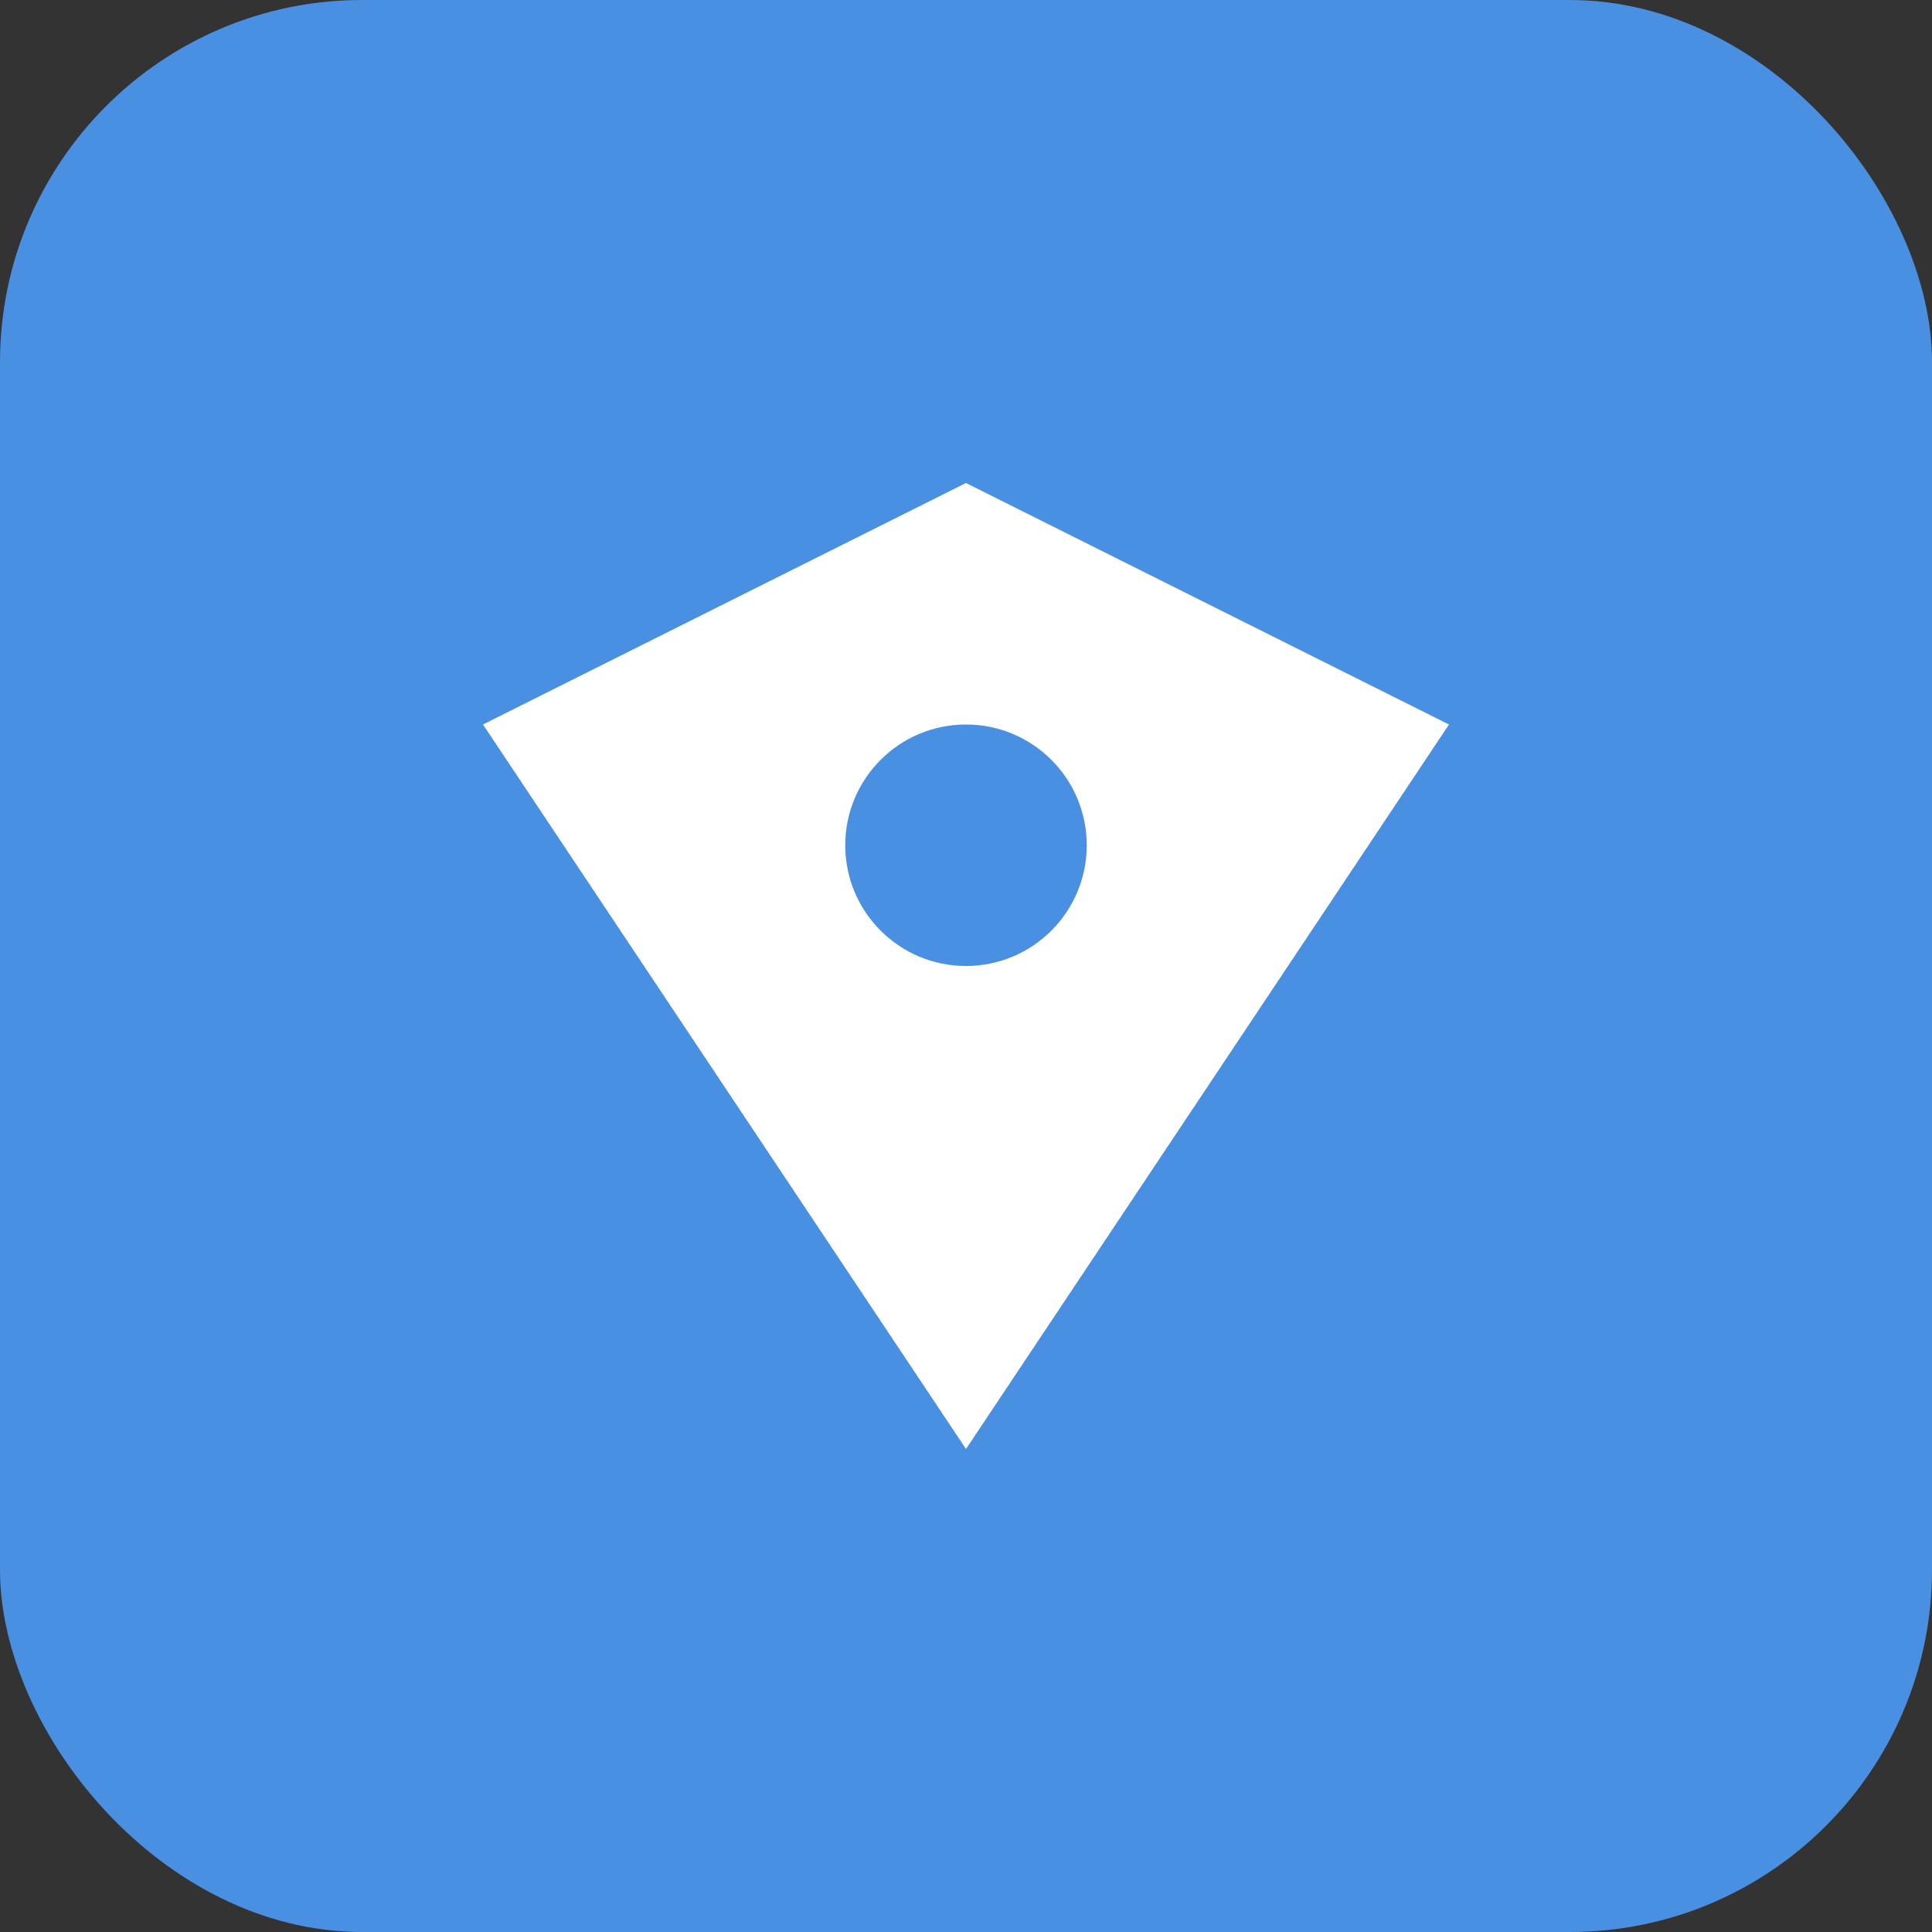
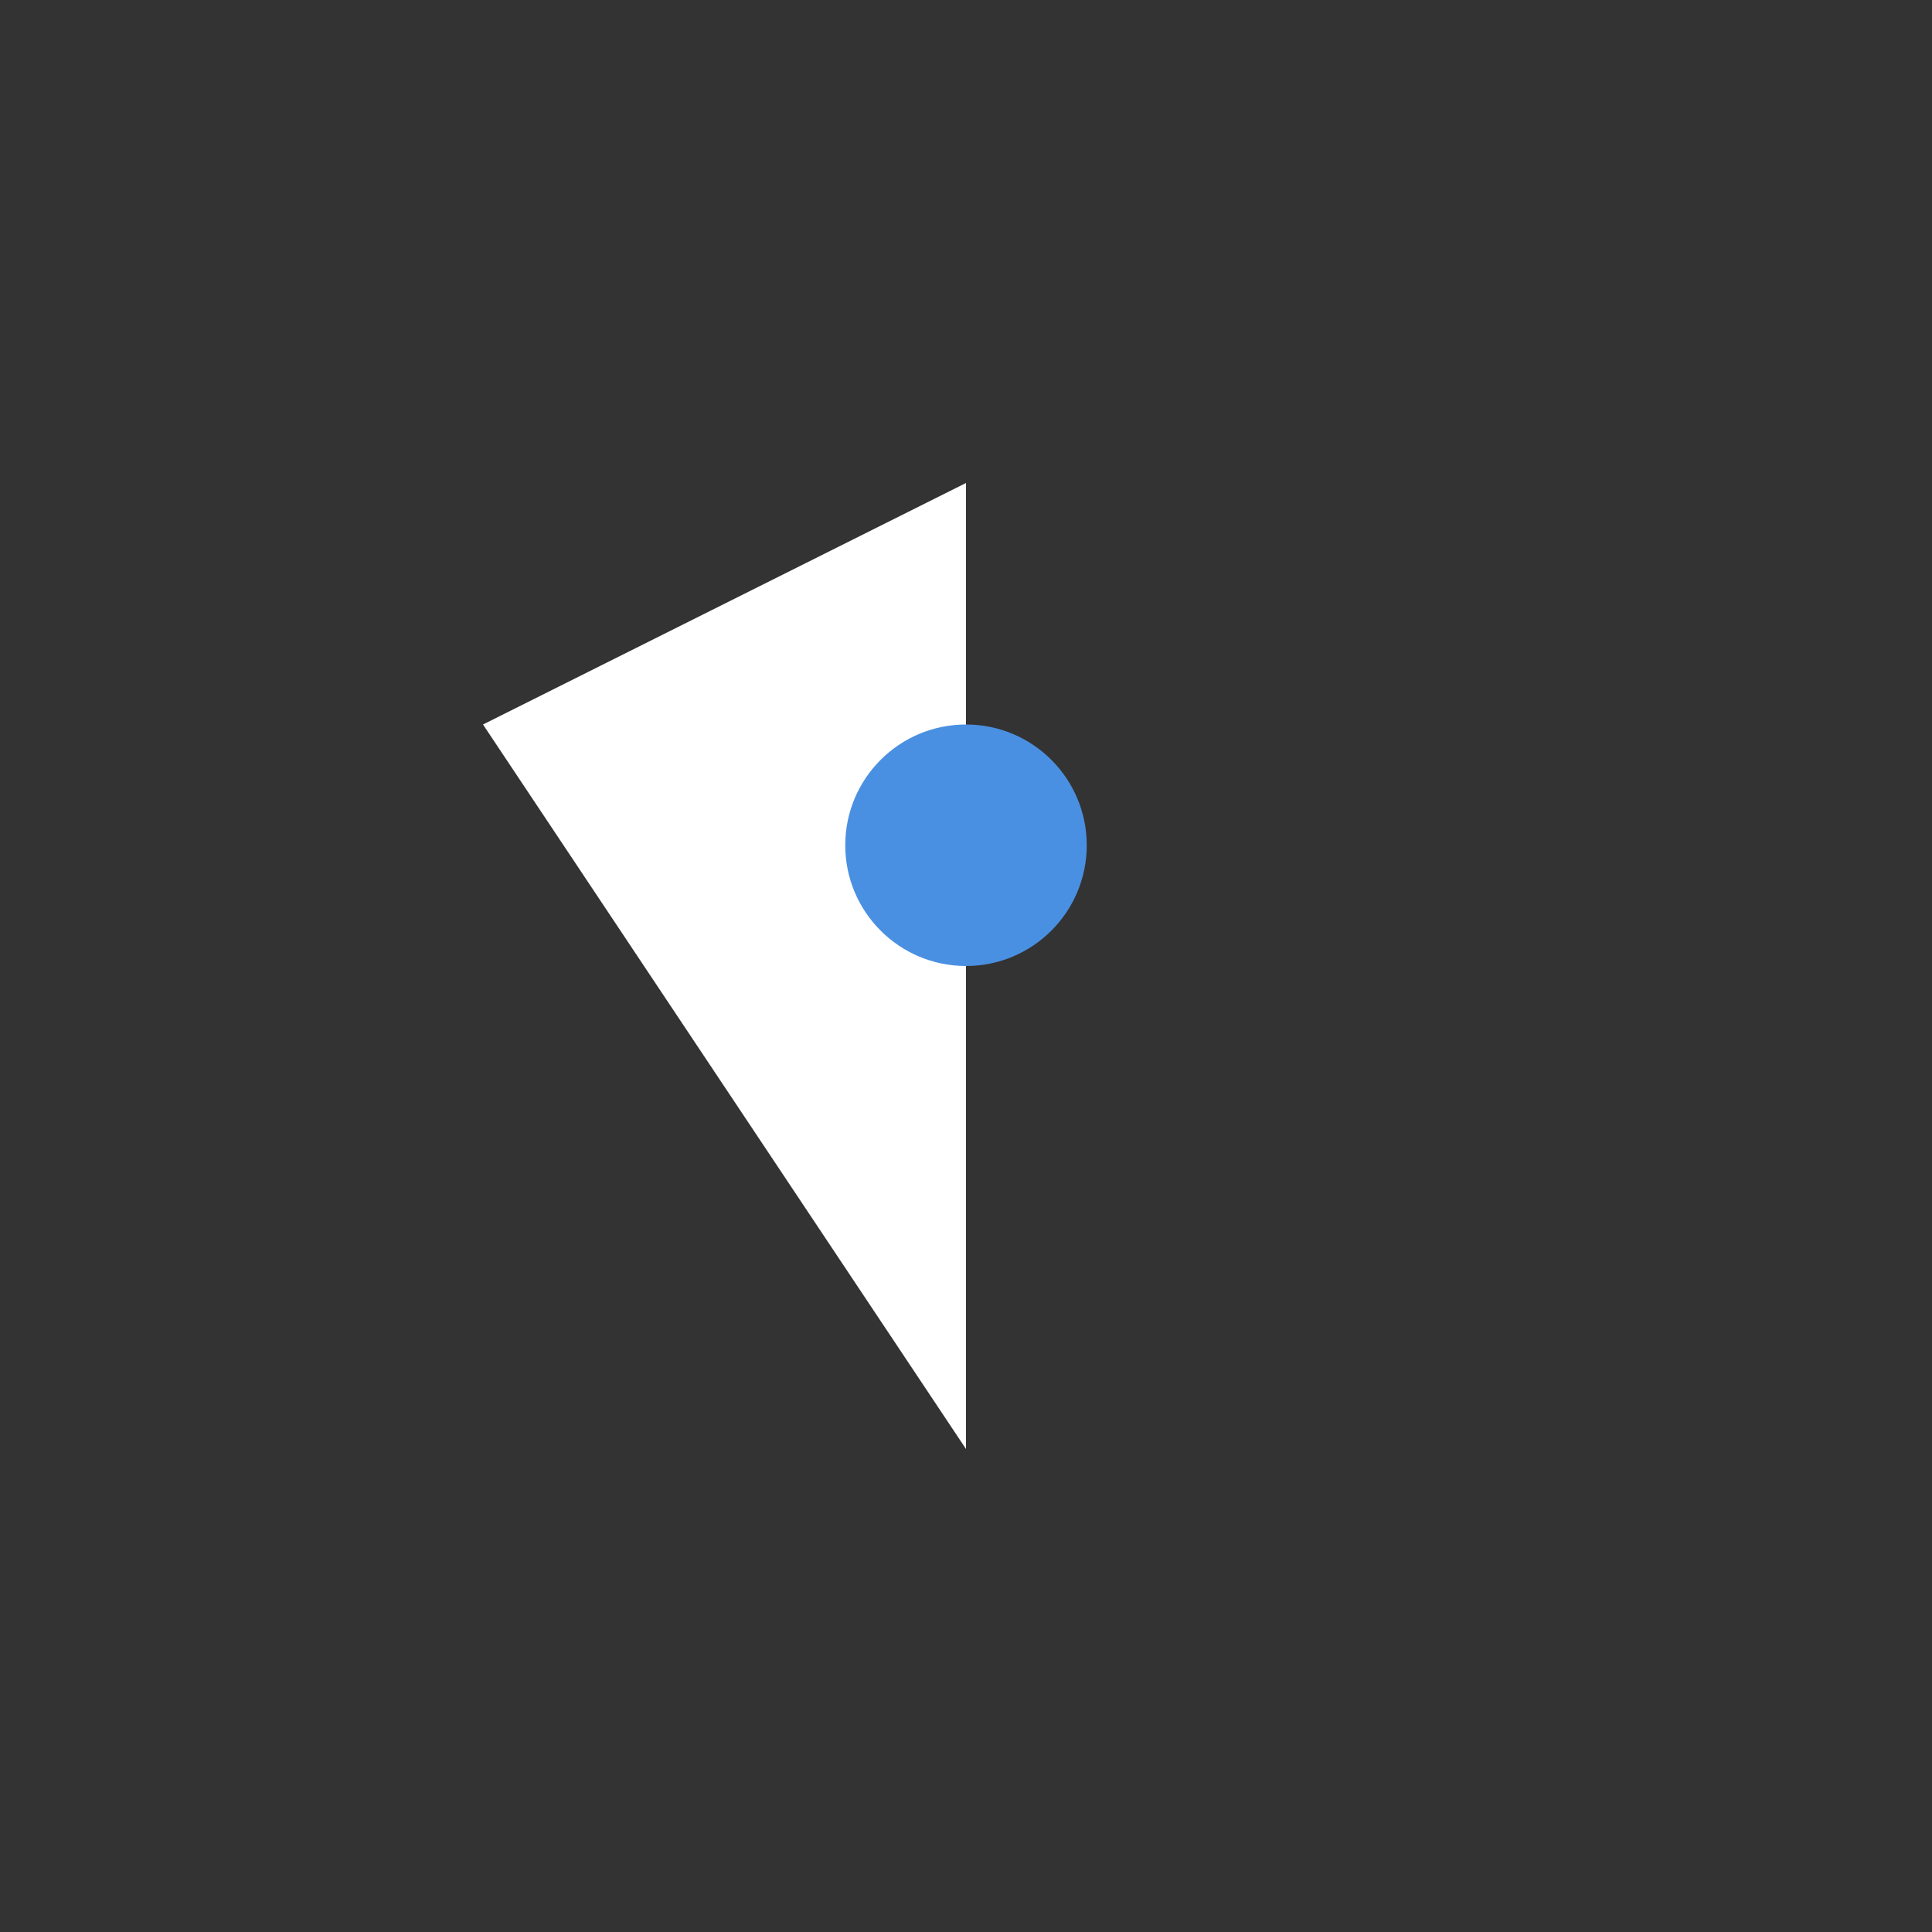
<svg xmlns="http://www.w3.org/2000/svg" width="32" height="32" viewBox="0 0 32 32" fill="none">
  <rect x="0" y="0" width="32" height="32" fill="#333333" stroke="none" />
-   <rect width="32" height="32" rx="6" fill="#4A90E2" />
-   <path d="M8 12L16 8L24 12L16 24L8 12Z" fill="white" />
+   <path d="M8 12L16 8L16 24L8 12Z" fill="white" />
  <circle cx="16" cy="14" r="2" fill="#4A90E2" />
</svg>